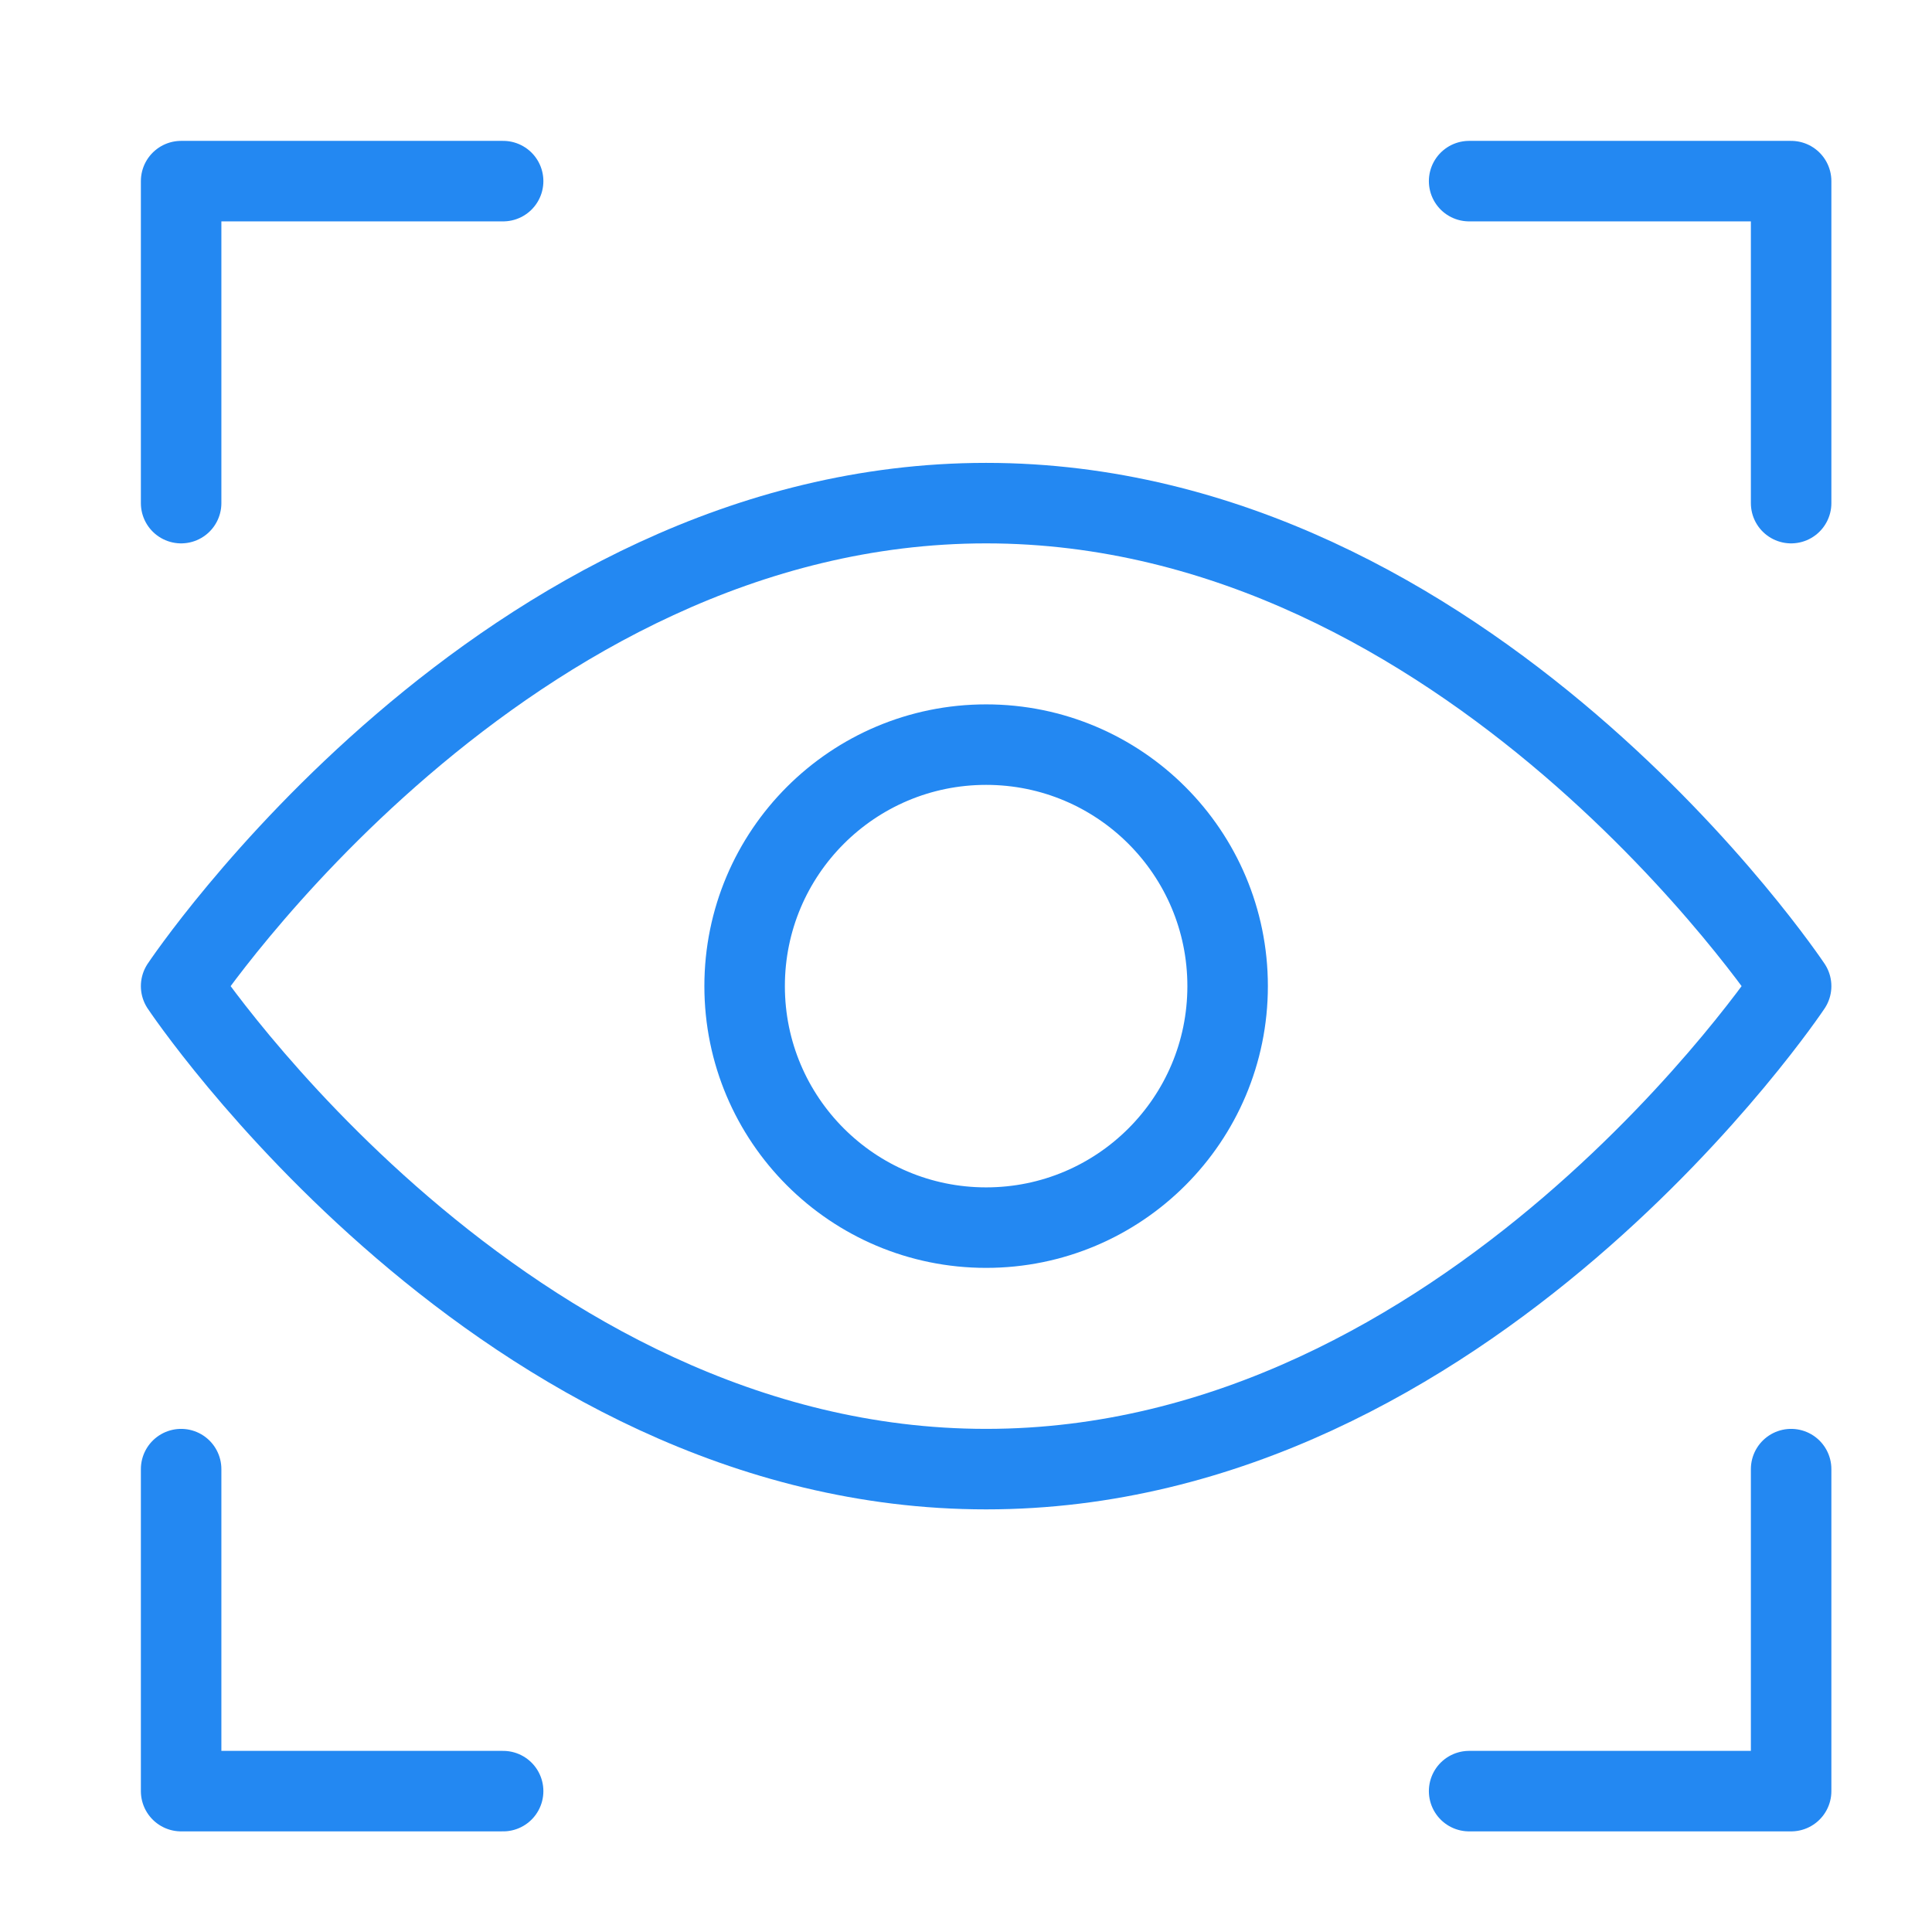
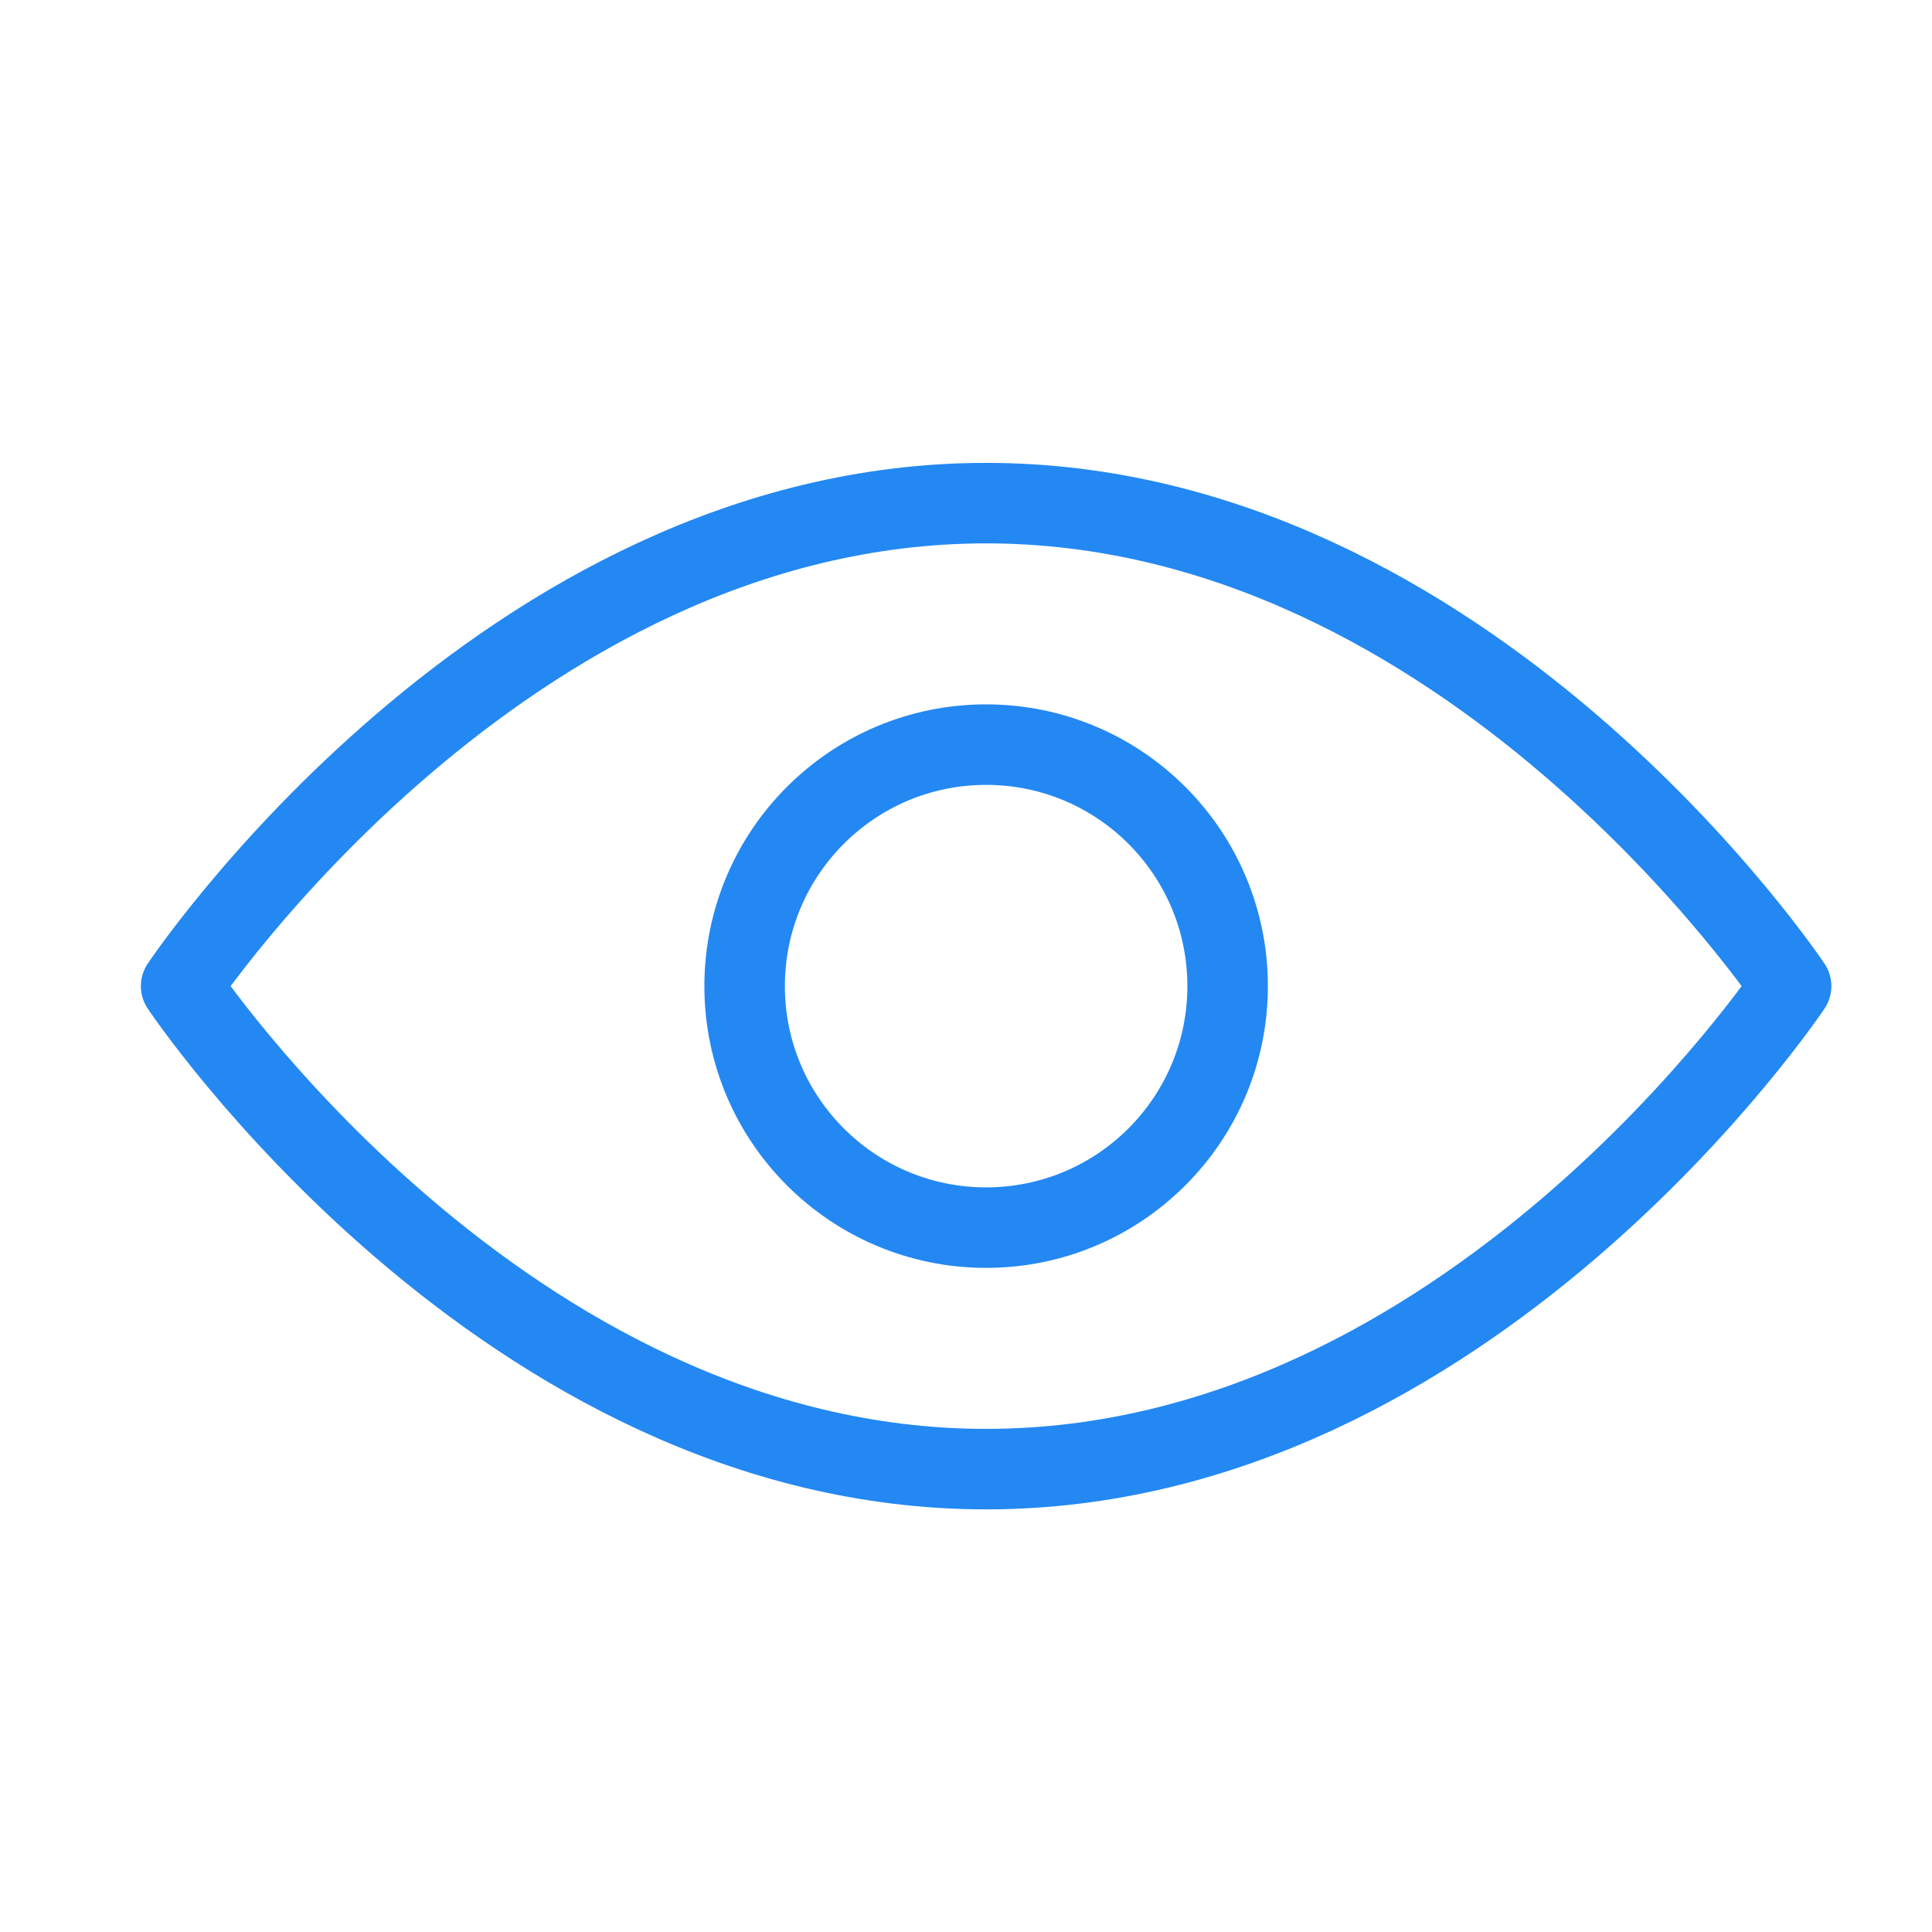
<svg xmlns="http://www.w3.org/2000/svg" width="48" height="48" viewBox="0 0 48 48" fill="none">
-   <path d="M44.5 12.5V4.5H36.5" stroke="#2388F2" stroke-width="2" stroke-linecap="round" stroke-linejoin="round" />
-   <path d="M4.5 12.5V4.5H12.5" stroke="#2388F2" stroke-width="2" stroke-linecap="round" stroke-linejoin="round" />
-   <path d="M44.5 36.5V44.5H36.5" stroke="#2388F2" stroke-width="2" stroke-linecap="round" stroke-linejoin="round" />
-   <path d="M4.5 36.5V44.5H12.5" stroke="#2388F2" stroke-width="2" stroke-linecap="round" stroke-linejoin="round" />
  <path d="M4.5 24.5C4.5 24.5 12.5 12.5 24.5 12.5C36.5 12.5 44.5 24.5 44.5 24.5C44.5 24.5 36.5 36.5 24.5 36.5C12.5 36.5 4.5 24.5 4.5 24.5Z" stroke="#2388F2" stroke-width="2" stroke-linecap="round" stroke-linejoin="round" />
  <path d="M24.5 30.5C27.814 30.5 30.5 27.814 30.5 24.5C30.5 21.186 27.814 18.5 24.5 18.5C21.186 18.5 18.5 21.186 18.5 24.5C18.5 27.814 21.186 30.5 24.5 30.5Z" stroke="#2388F2" stroke-width="2" stroke-linecap="round" stroke-linejoin="round" />
</svg>